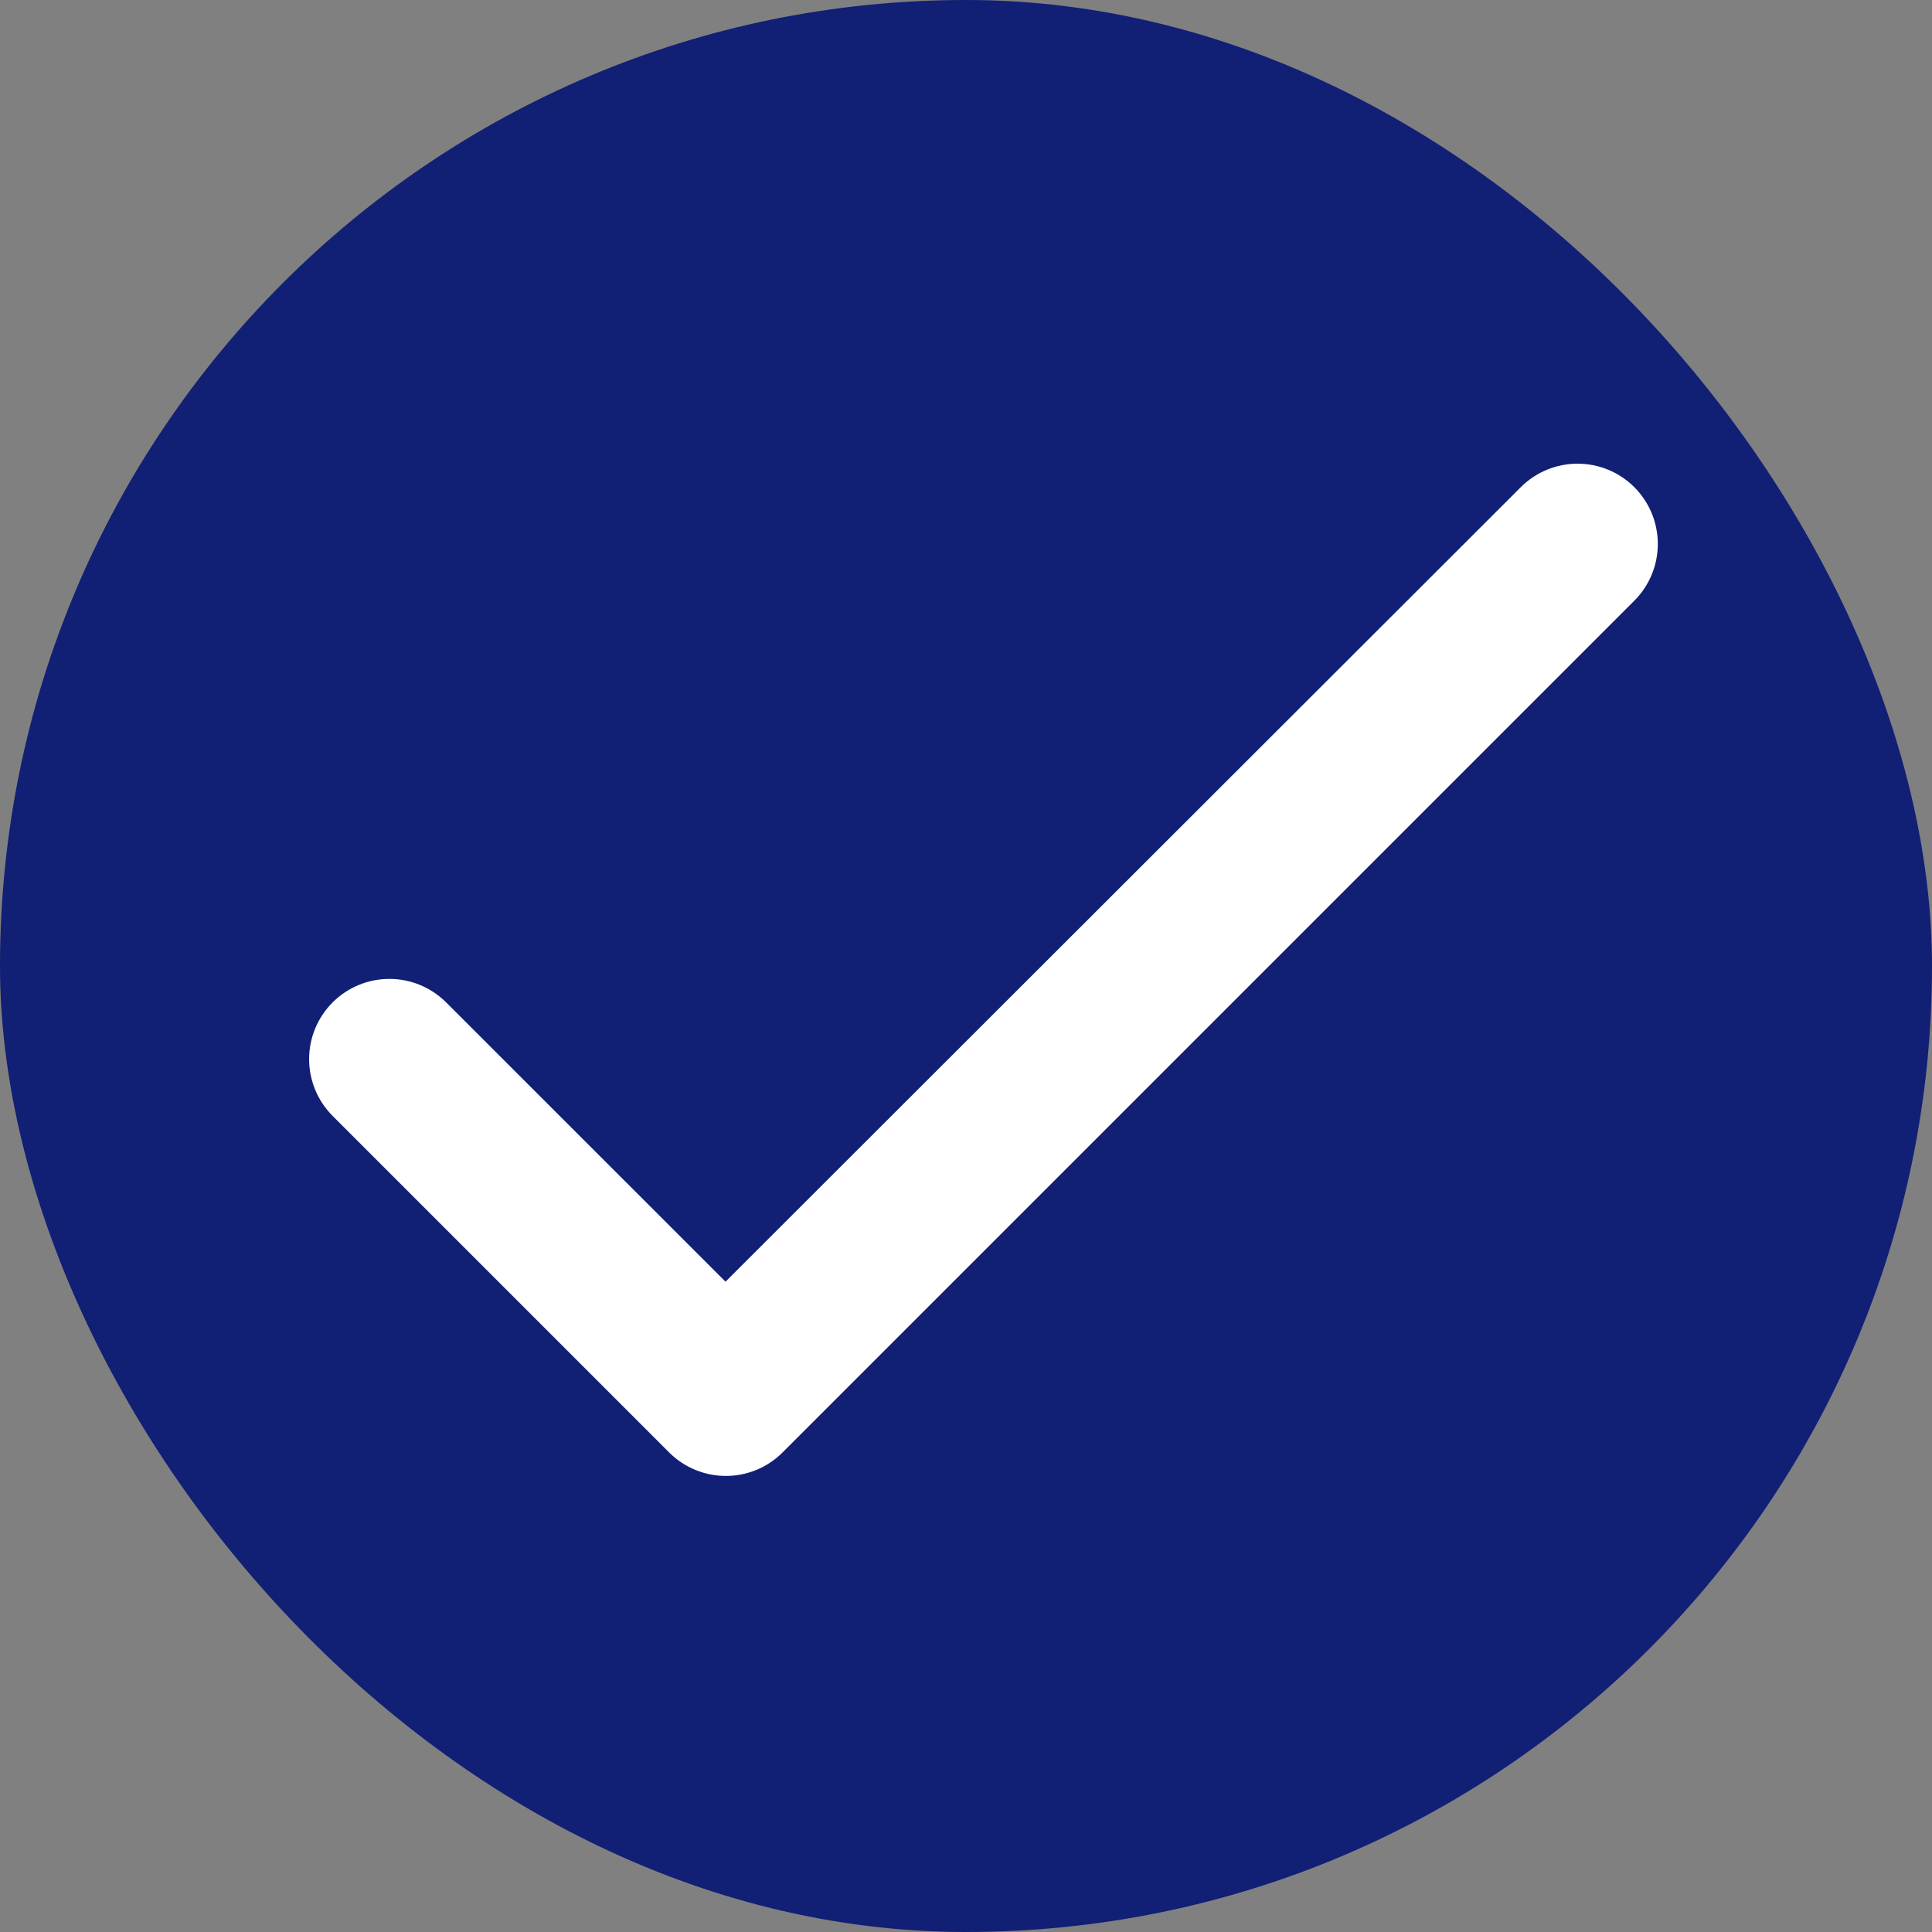
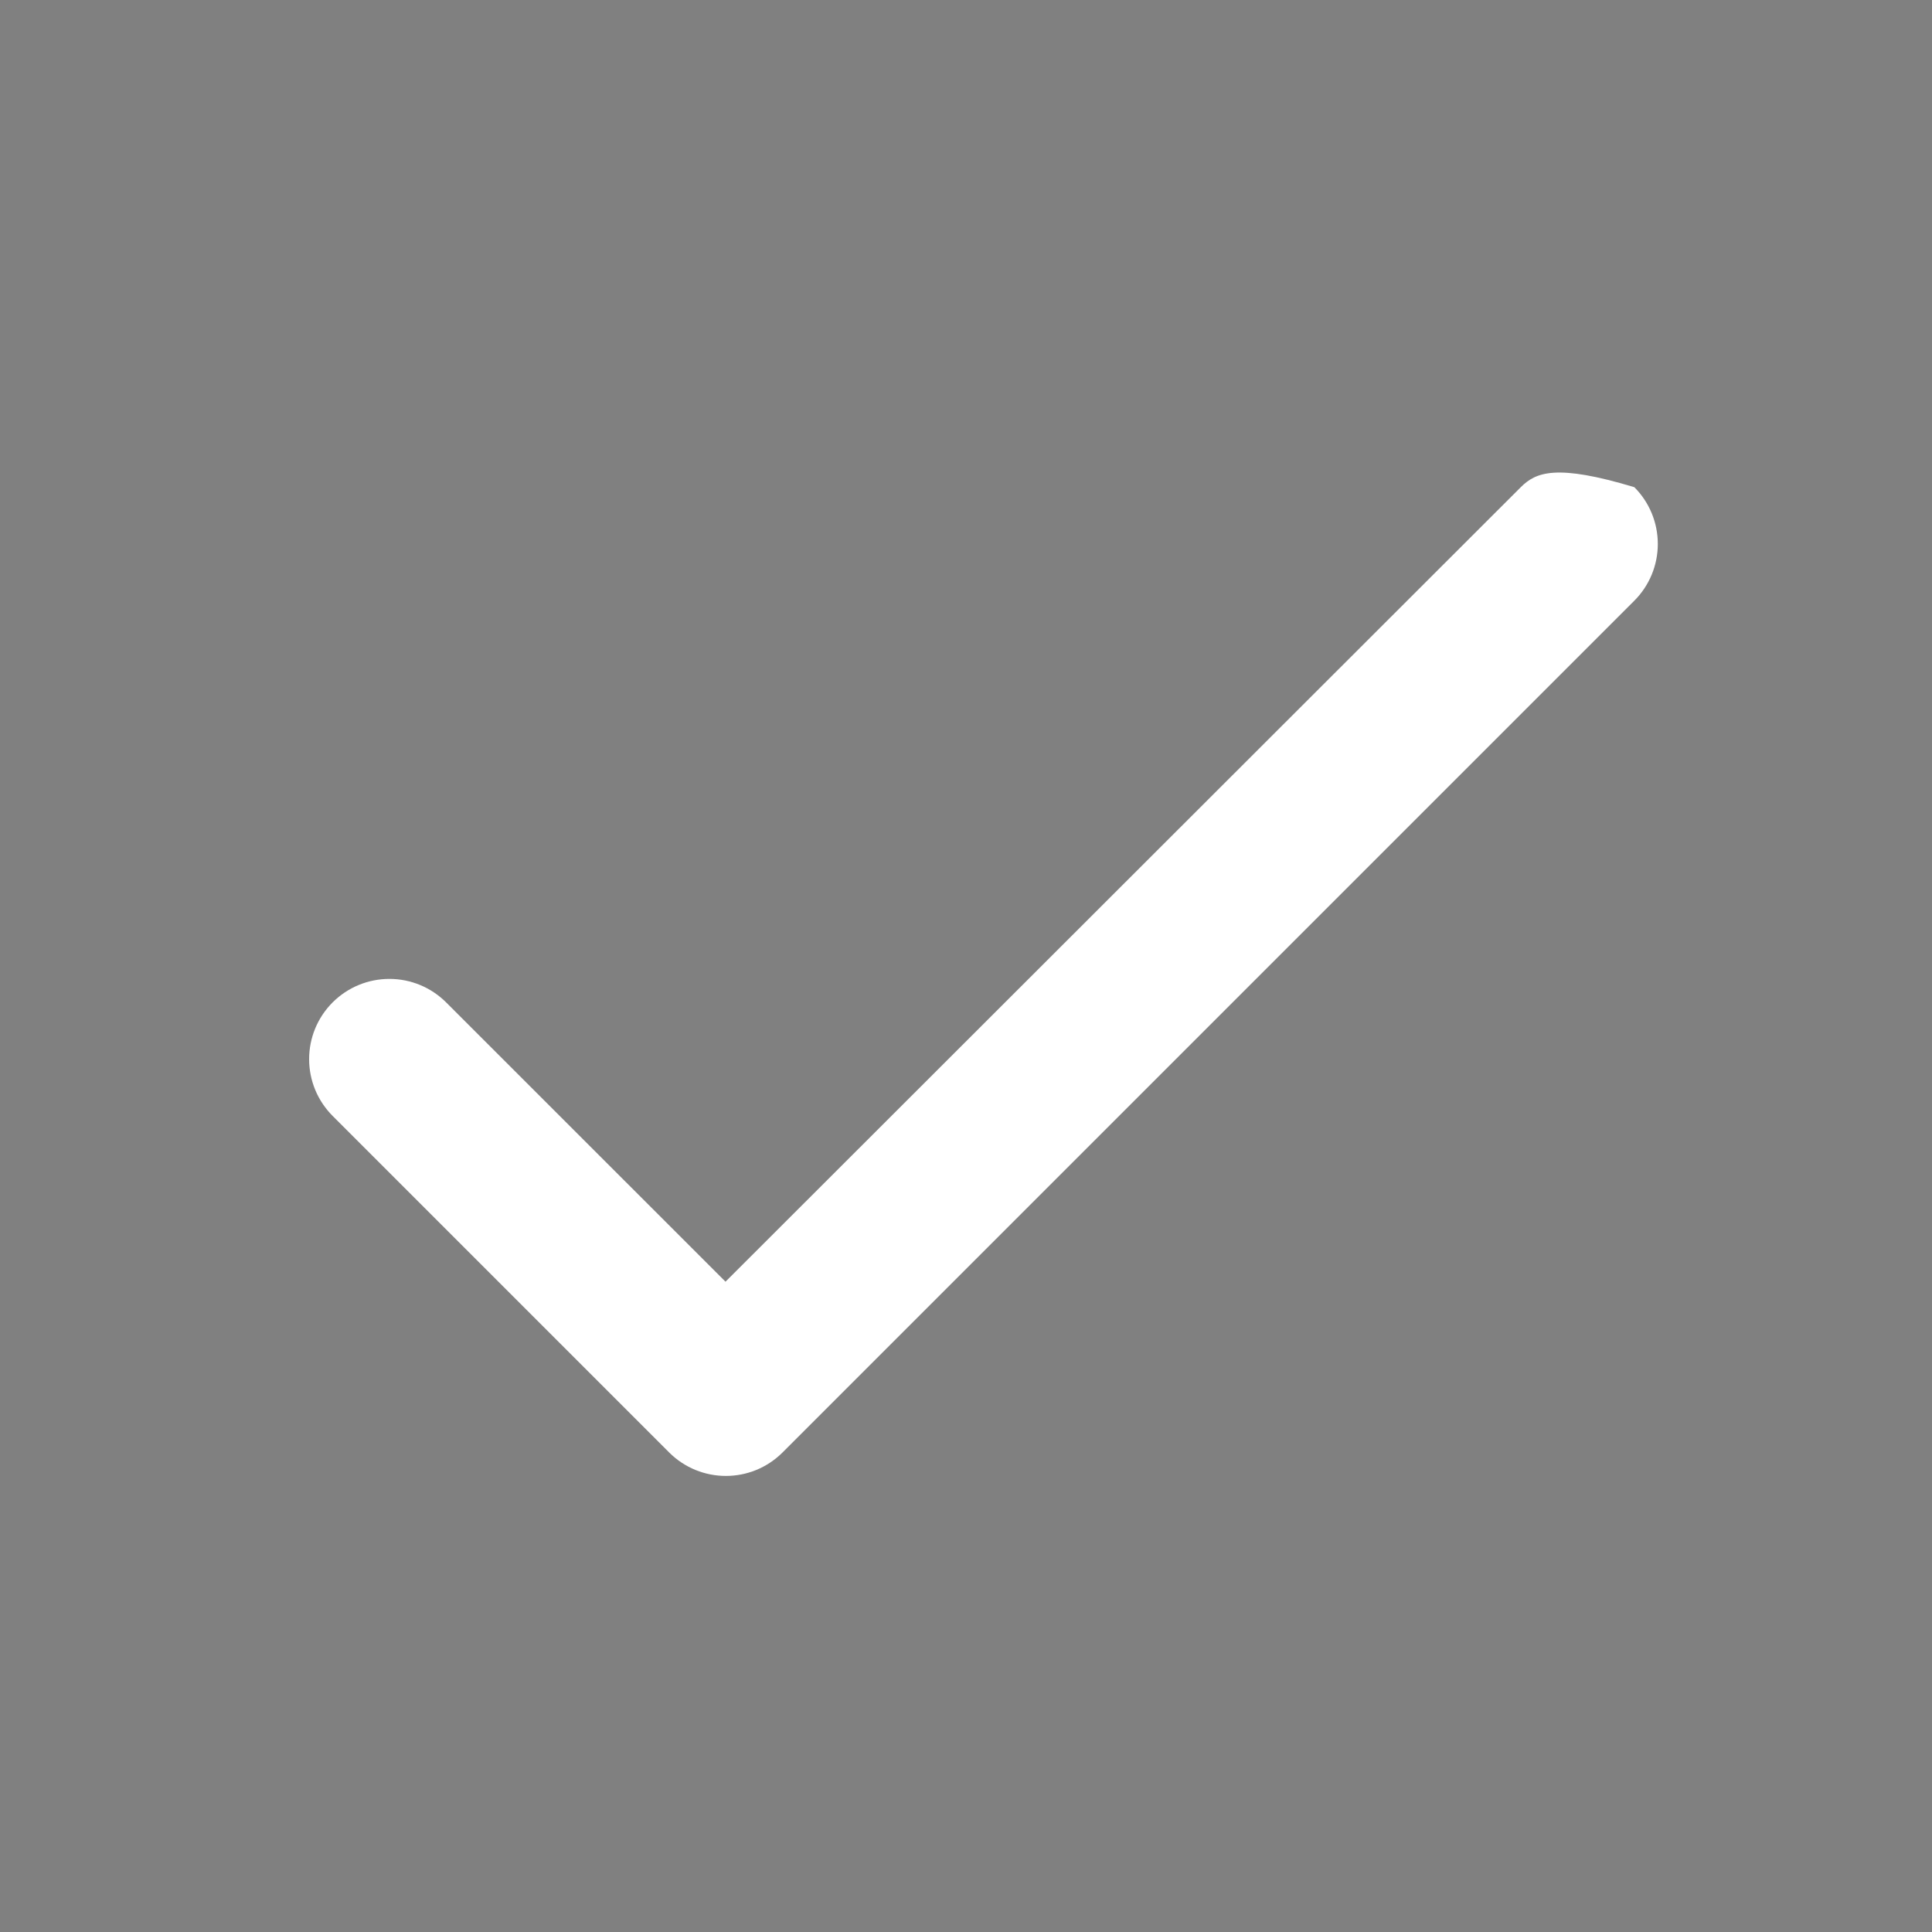
<svg xmlns="http://www.w3.org/2000/svg" width="25" height="25" viewBox="0 0 25 25" fill="none">
  <rect x="0" y="0" width="25" height="25" fill="#808080" stroke="none" />
-   <rect width="25" height="25" rx="12.5" fill="#111F75" />
-   <path d="M9.388 16.585L5.773 12.971C5.578 12.776 5.314 12.667 5.039 12.667C4.763 12.667 4.499 12.776 4.304 12.971C4.109 13.166 4 13.43 4 13.705C4 13.842 4.027 13.977 4.079 14.103C4.131 14.229 4.208 14.343 4.304 14.44L8.658 18.794C9.065 19.2 9.721 19.2 10.127 18.794L21.148 7.773C21.343 7.578 21.452 7.314 21.452 7.039C21.452 6.763 21.343 6.499 21.148 6.304C20.953 6.109 20.689 6 20.414 6C20.138 6 19.874 6.109 19.679 6.304L9.388 16.585Z" fill="white" />
+   <path d="M9.388 16.585L5.773 12.971C5.578 12.776 5.314 12.667 5.039 12.667C4.763 12.667 4.499 12.776 4.304 12.971C4.109 13.166 4 13.43 4 13.705C4 13.842 4.027 13.977 4.079 14.103C4.131 14.229 4.208 14.343 4.304 14.44L8.658 18.794C9.065 19.2 9.721 19.2 10.127 18.794L21.148 7.773C21.343 7.578 21.452 7.314 21.452 7.039C21.452 6.763 21.343 6.499 21.148 6.304C20.138 6 19.874 6.109 19.679 6.304L9.388 16.585Z" fill="white" />
</svg>